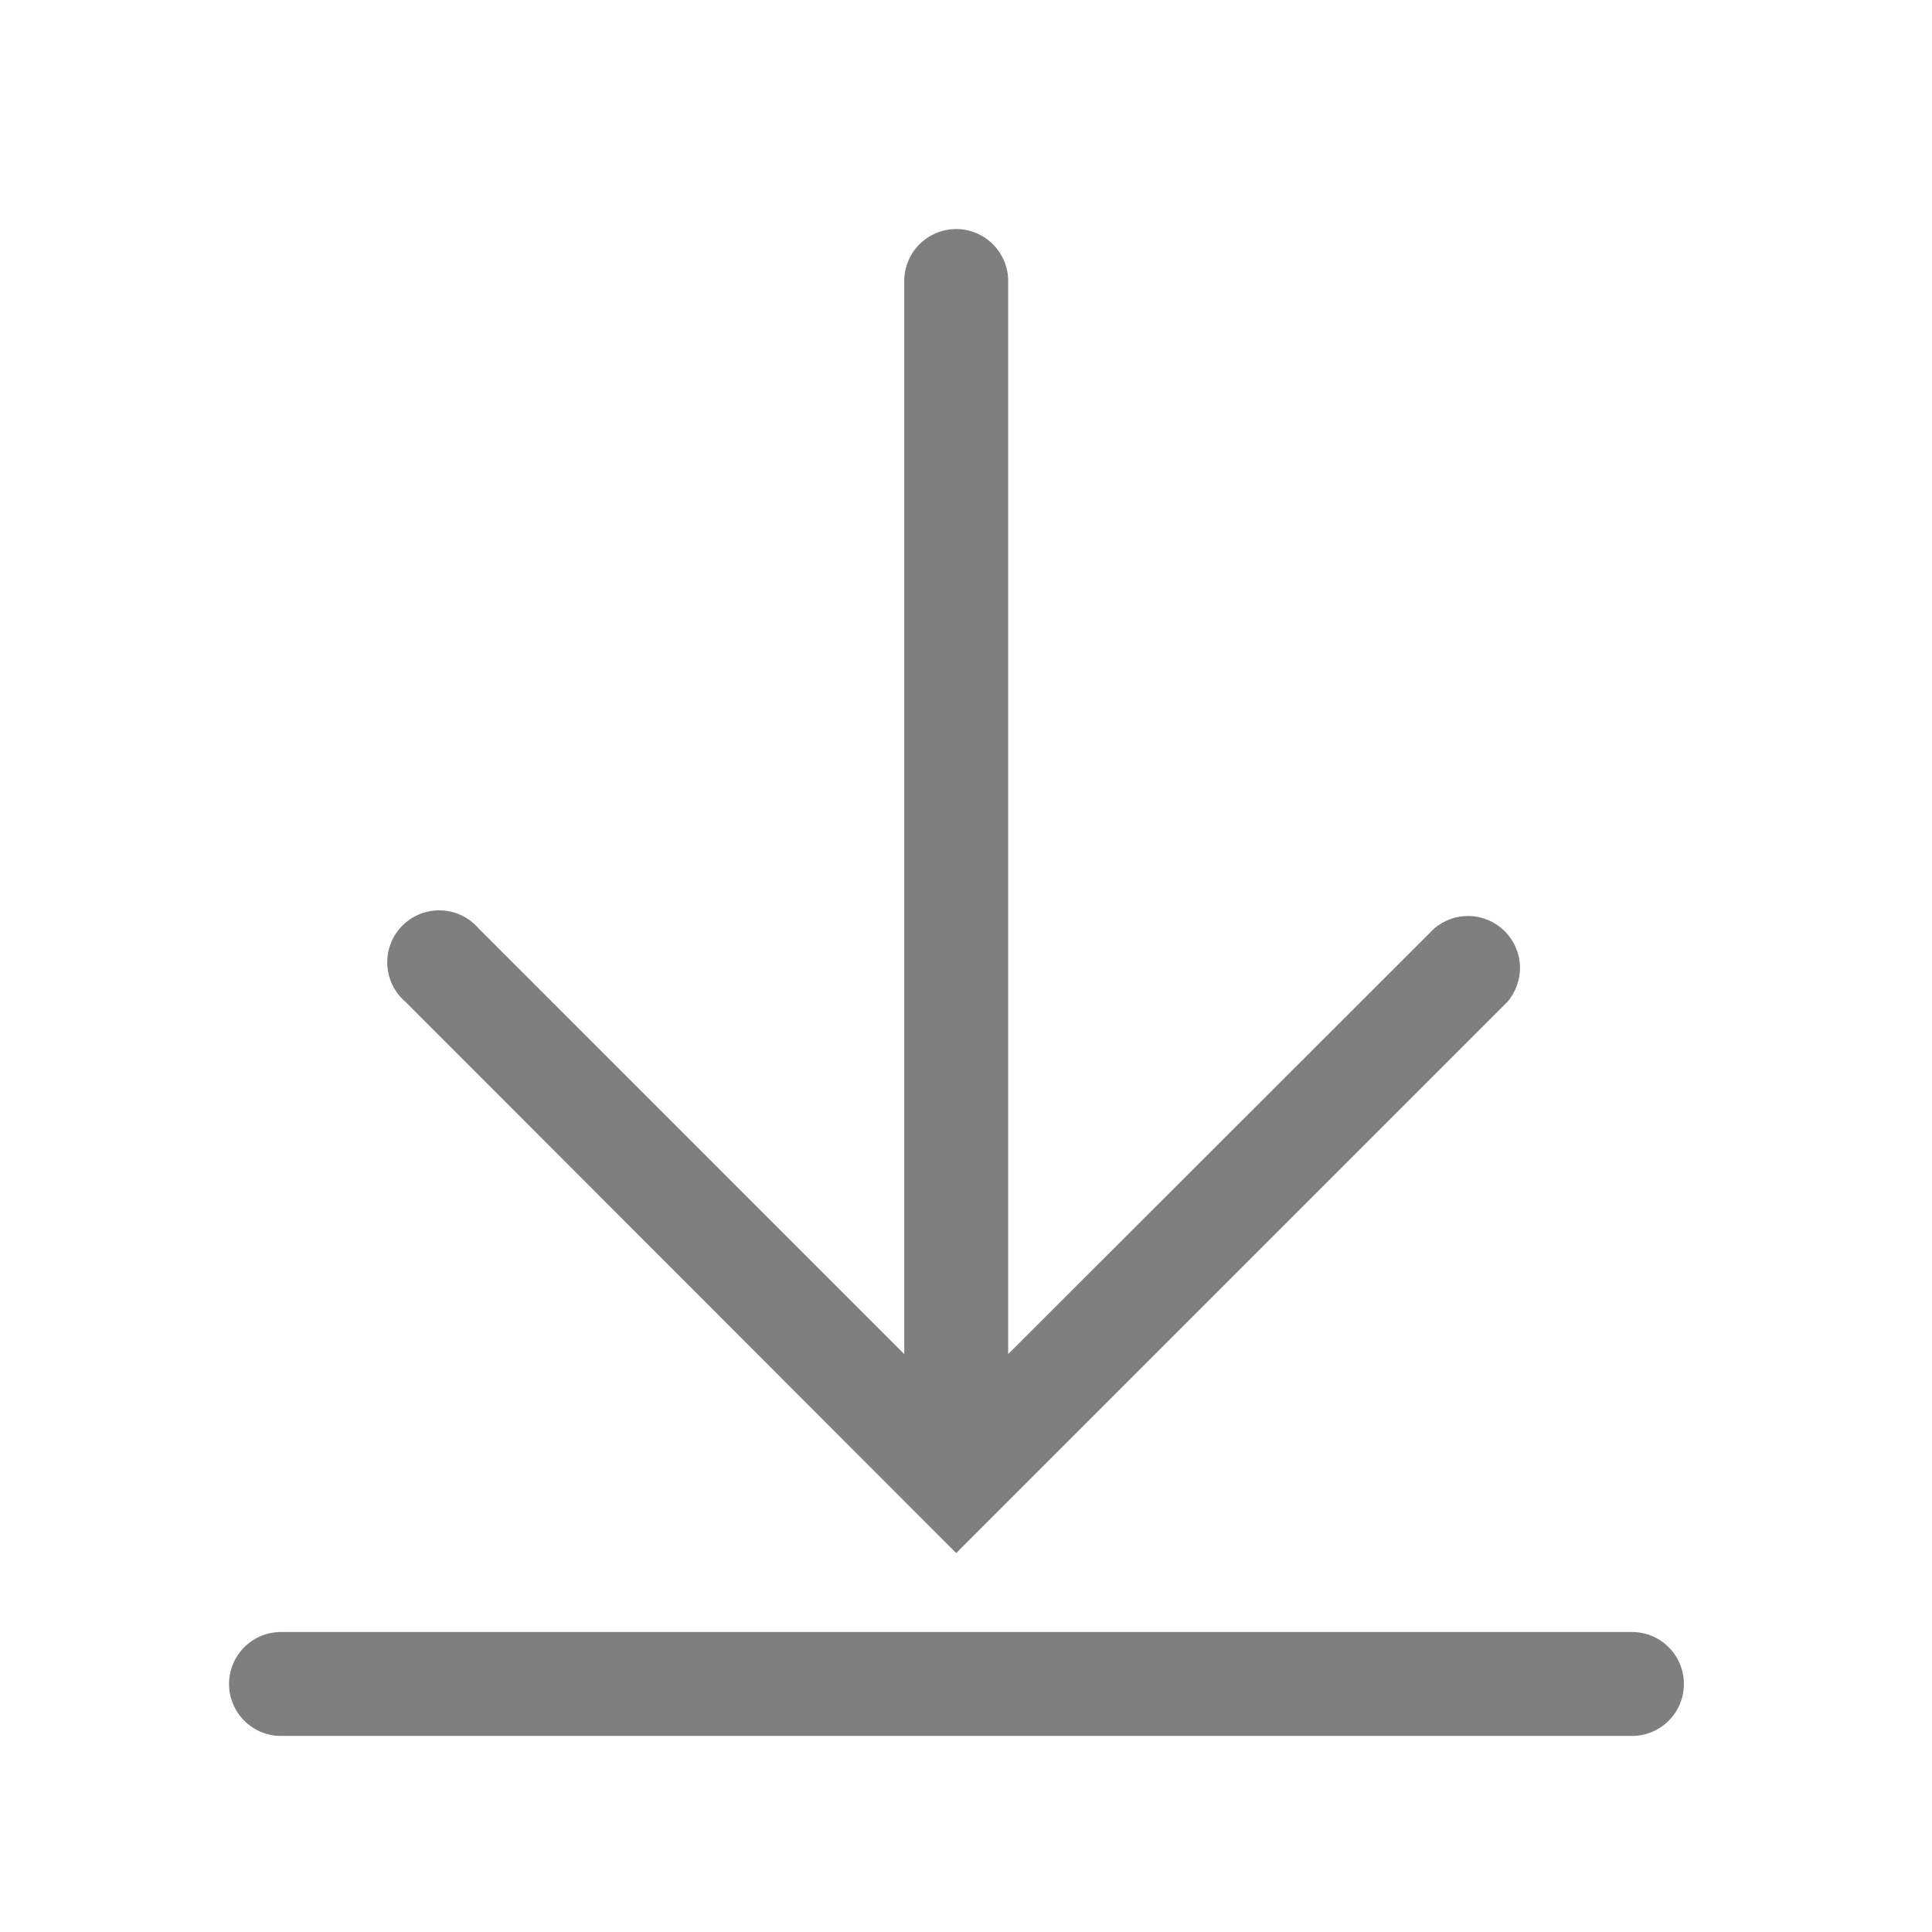
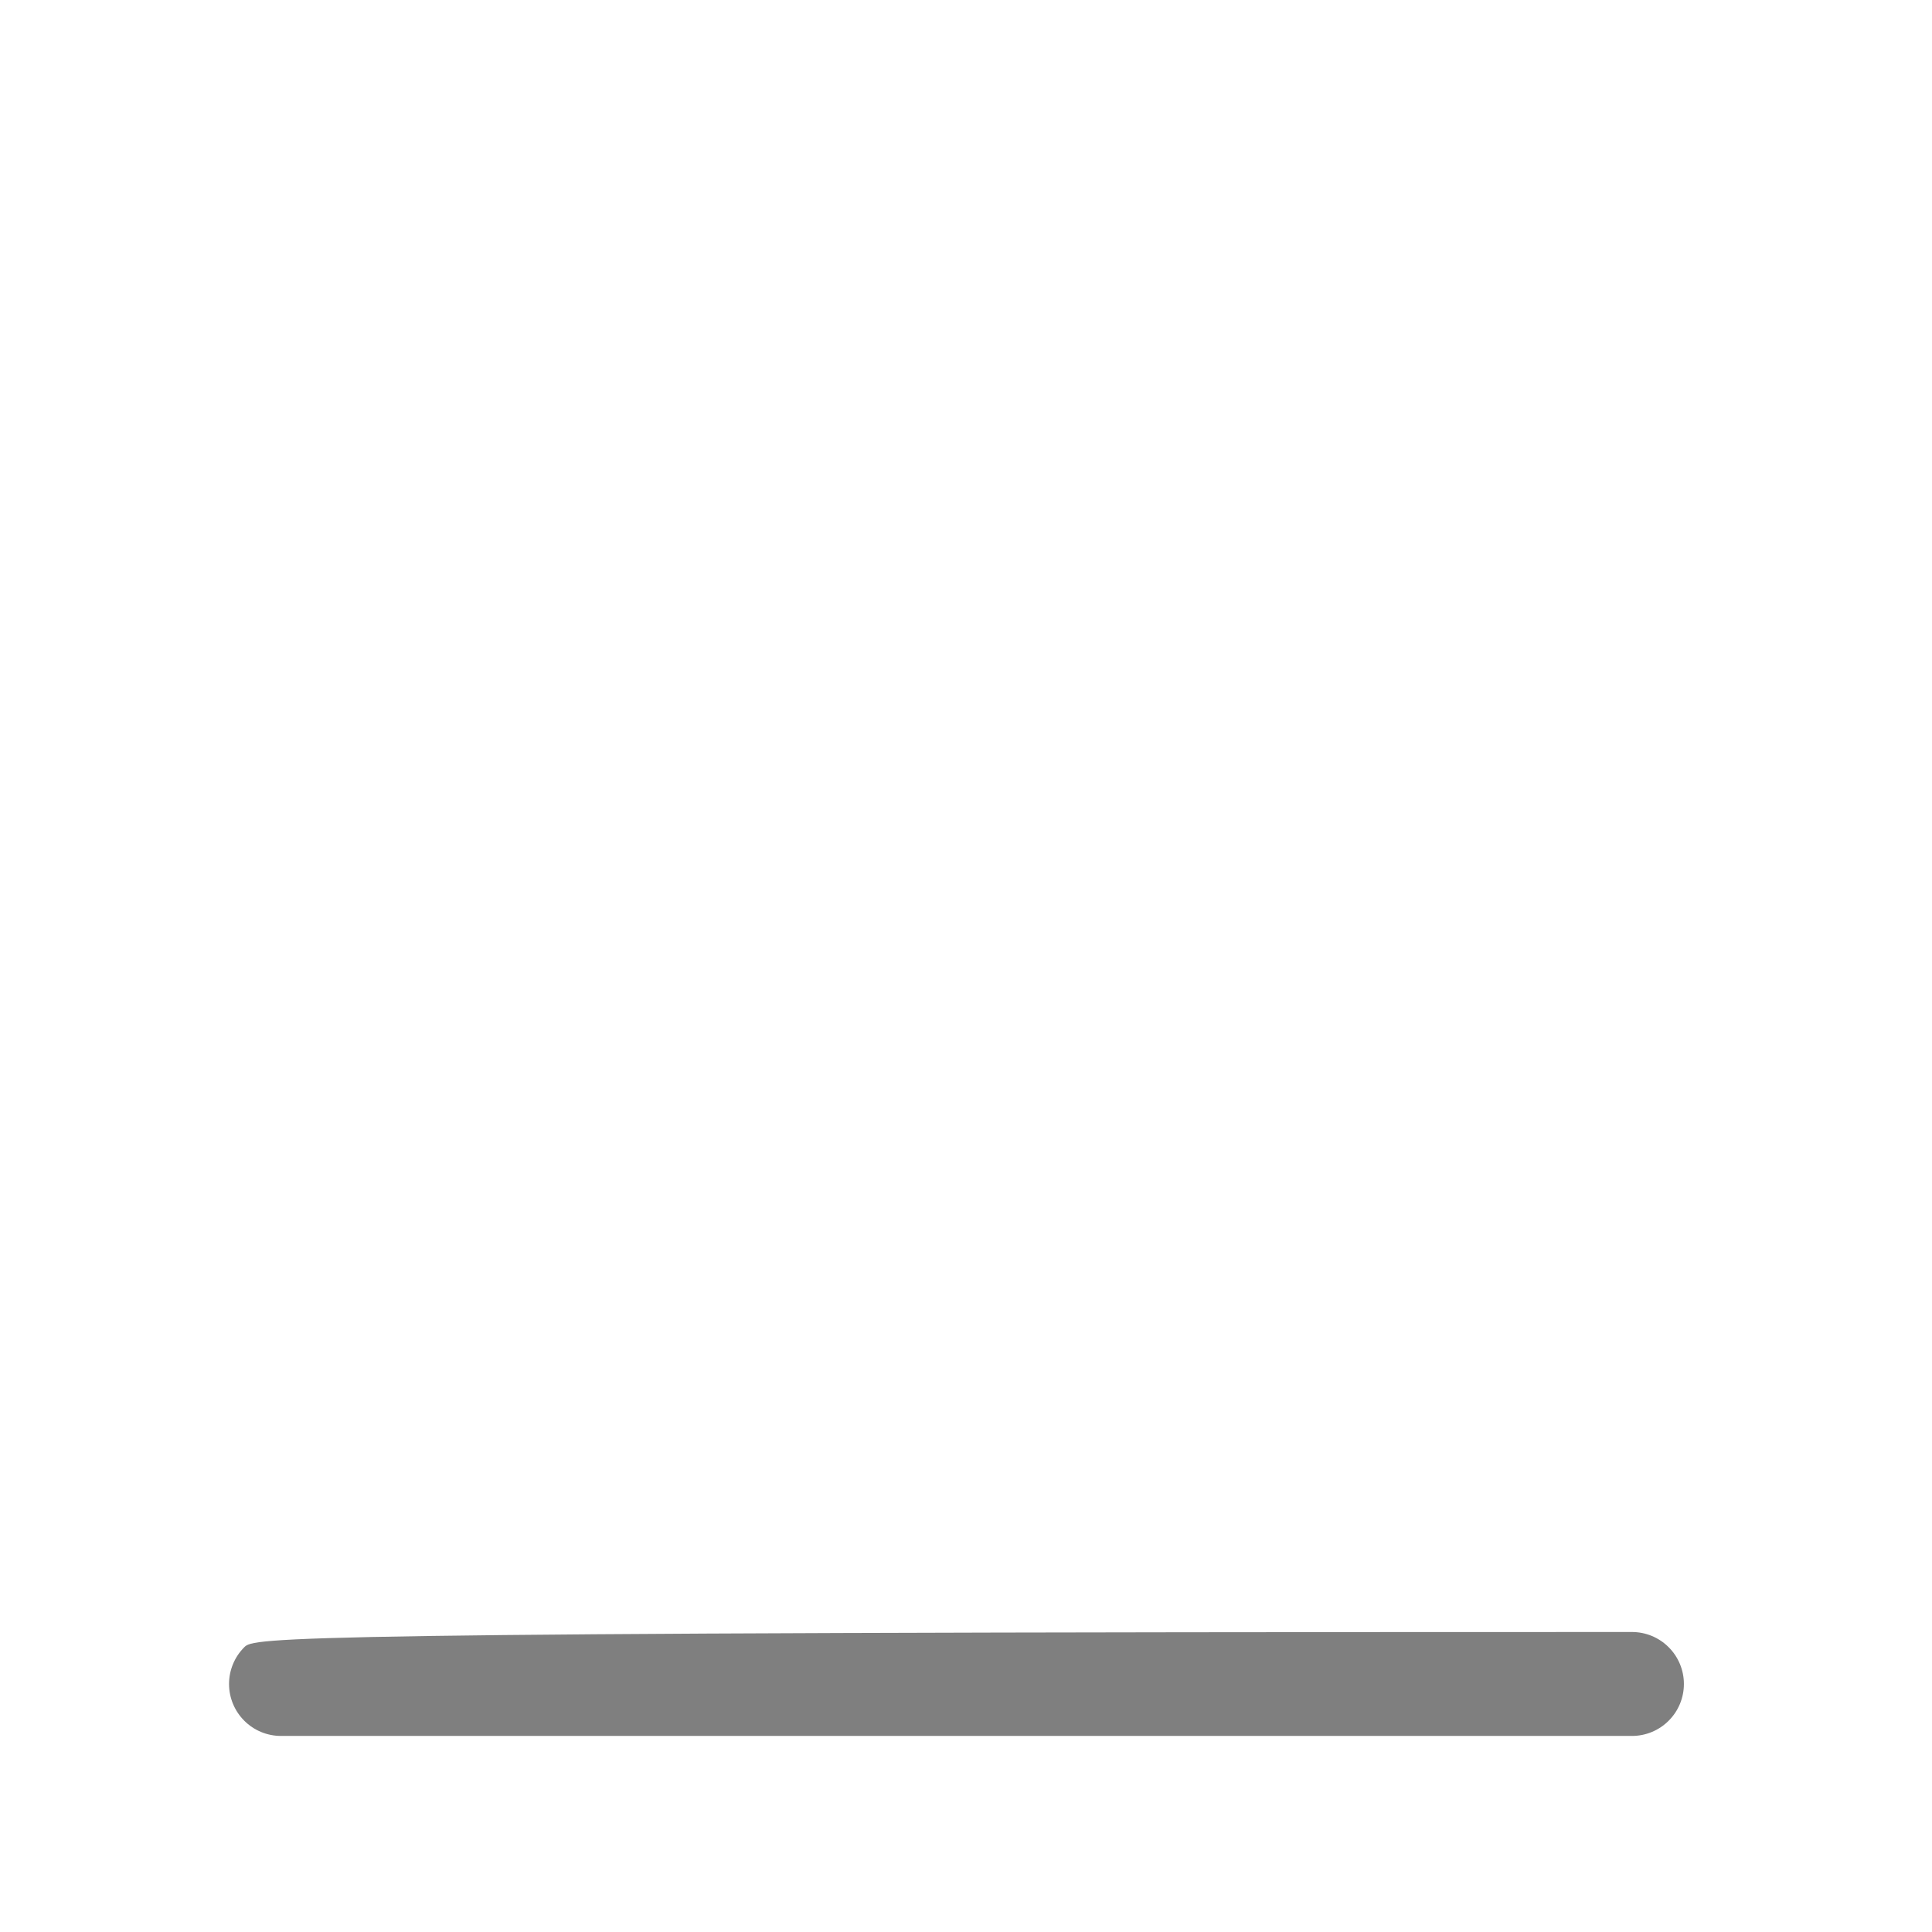
<svg xmlns="http://www.w3.org/2000/svg" width="29" height="29" viewBox="0 0 29 29" fill="none">
-   <path d="M24.497 24.497H4.217C4.011 24.497 3.812 24.579 3.666 24.726C3.52 24.872 3.438 25.07 3.438 25.277C3.438 25.484 3.52 25.682 3.666 25.828C3.812 25.975 4.011 26.057 4.217 26.057H24.497C24.703 26.057 24.902 25.975 25.048 25.828C25.194 25.682 25.276 25.484 25.276 25.277C25.276 25.07 25.194 24.872 25.048 24.726C24.902 24.579 24.703 24.497 24.497 24.497Z" fill="black" fill-opacity="0.5" />
-   <path d="M14.353 23.312L22.628 15.037C22.756 14.887 22.823 14.695 22.815 14.499C22.808 14.303 22.726 14.117 22.587 13.978C22.448 13.839 22.262 13.757 22.066 13.75C21.869 13.742 21.678 13.809 21.528 13.937L15.133 20.325V4.218C15.133 4.012 15.05 3.813 14.904 3.667C14.758 3.521 14.56 3.438 14.353 3.438C14.146 3.438 13.947 3.521 13.801 3.667C13.655 3.813 13.573 4.012 13.573 4.218V20.325L7.185 13.937C7.115 13.855 7.029 13.789 6.932 13.742C6.835 13.695 6.73 13.669 6.623 13.665C6.515 13.661 6.408 13.679 6.308 13.718C6.208 13.757 6.117 13.817 6.041 13.893C5.965 13.969 5.905 14.059 5.866 14.16C5.827 14.26 5.809 14.367 5.813 14.474C5.817 14.582 5.844 14.687 5.89 14.784C5.937 14.88 6.003 14.967 6.085 15.037L14.353 23.312Z" fill="black" fill-opacity="0.5" />
+   <path d="M24.497 24.497C4.011 24.497 3.812 24.579 3.666 24.726C3.52 24.872 3.438 25.07 3.438 25.277C3.438 25.484 3.52 25.682 3.666 25.828C3.812 25.975 4.011 26.057 4.217 26.057H24.497C24.703 26.057 24.902 25.975 25.048 25.828C25.194 25.682 25.276 25.484 25.276 25.277C25.276 25.07 25.194 24.872 25.048 24.726C24.902 24.579 24.703 24.497 24.497 24.497Z" fill="black" fill-opacity="0.5" />
</svg>